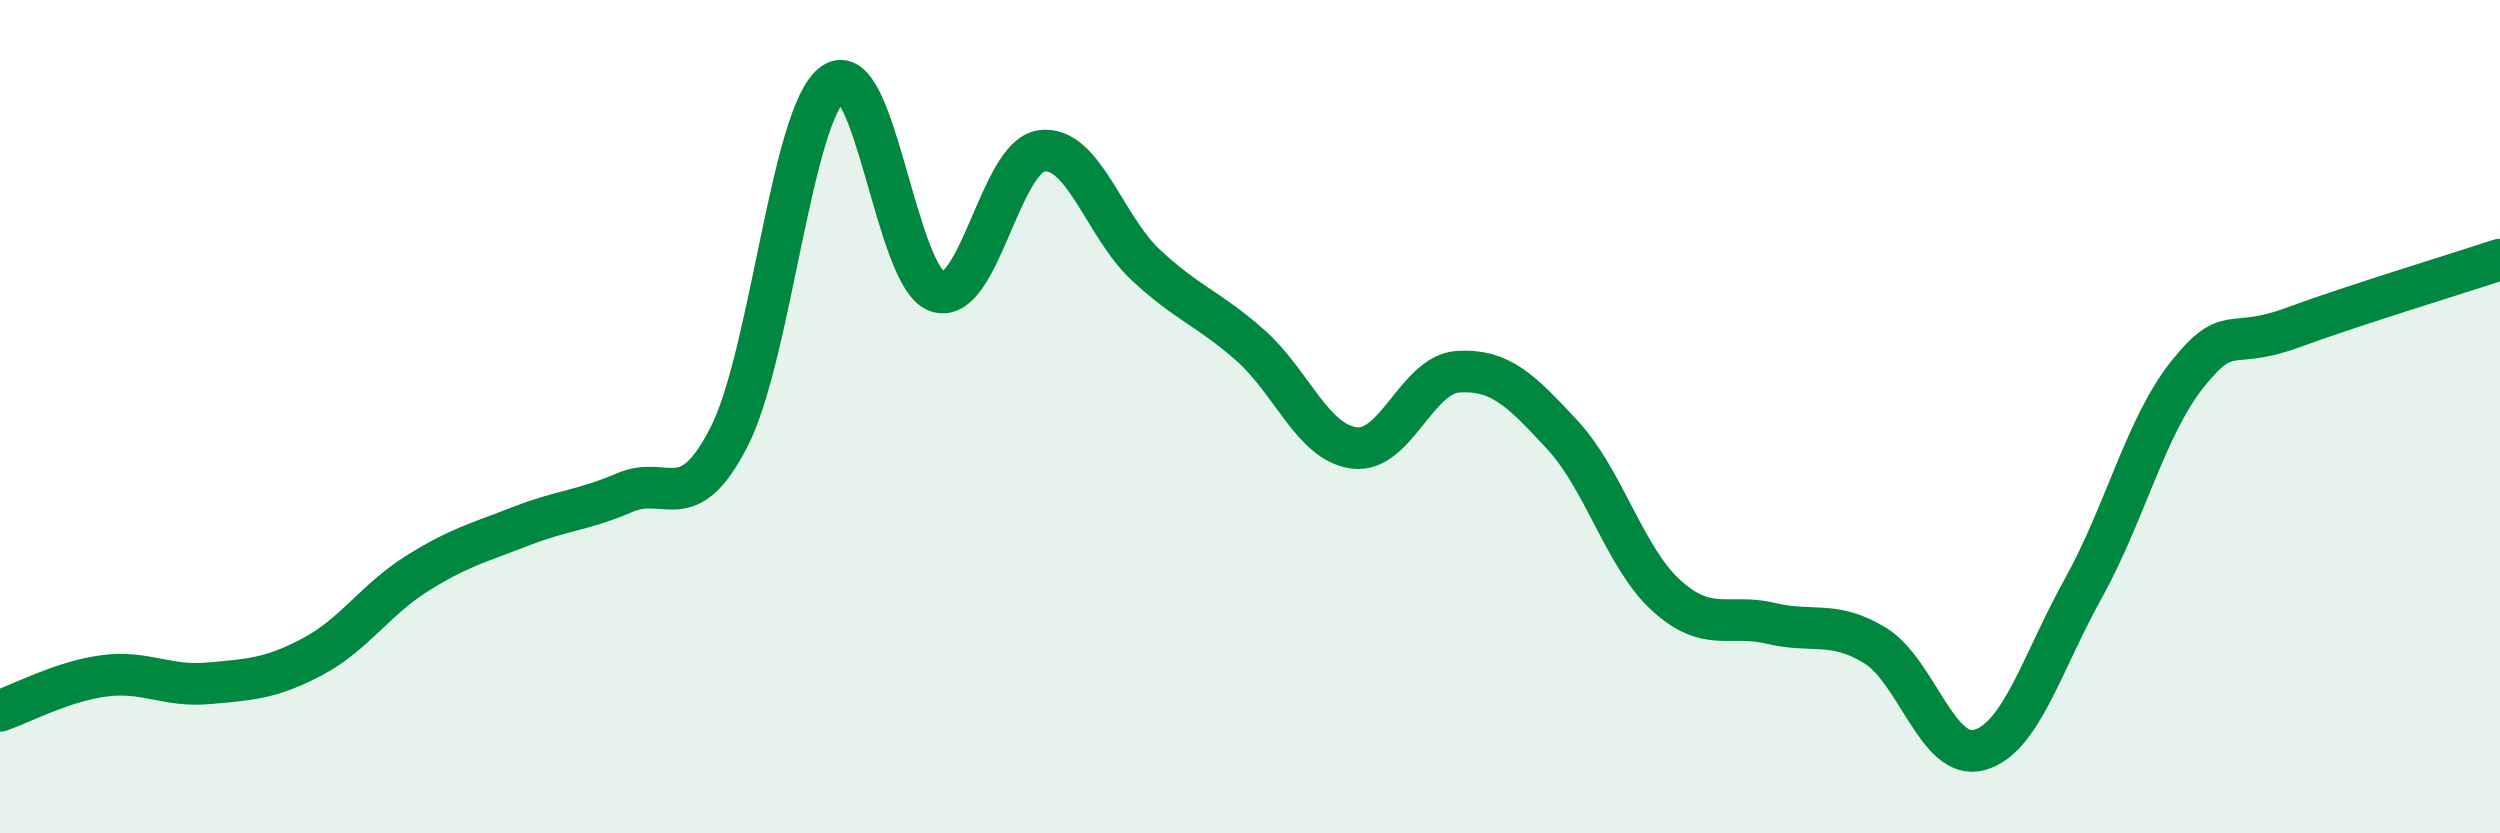
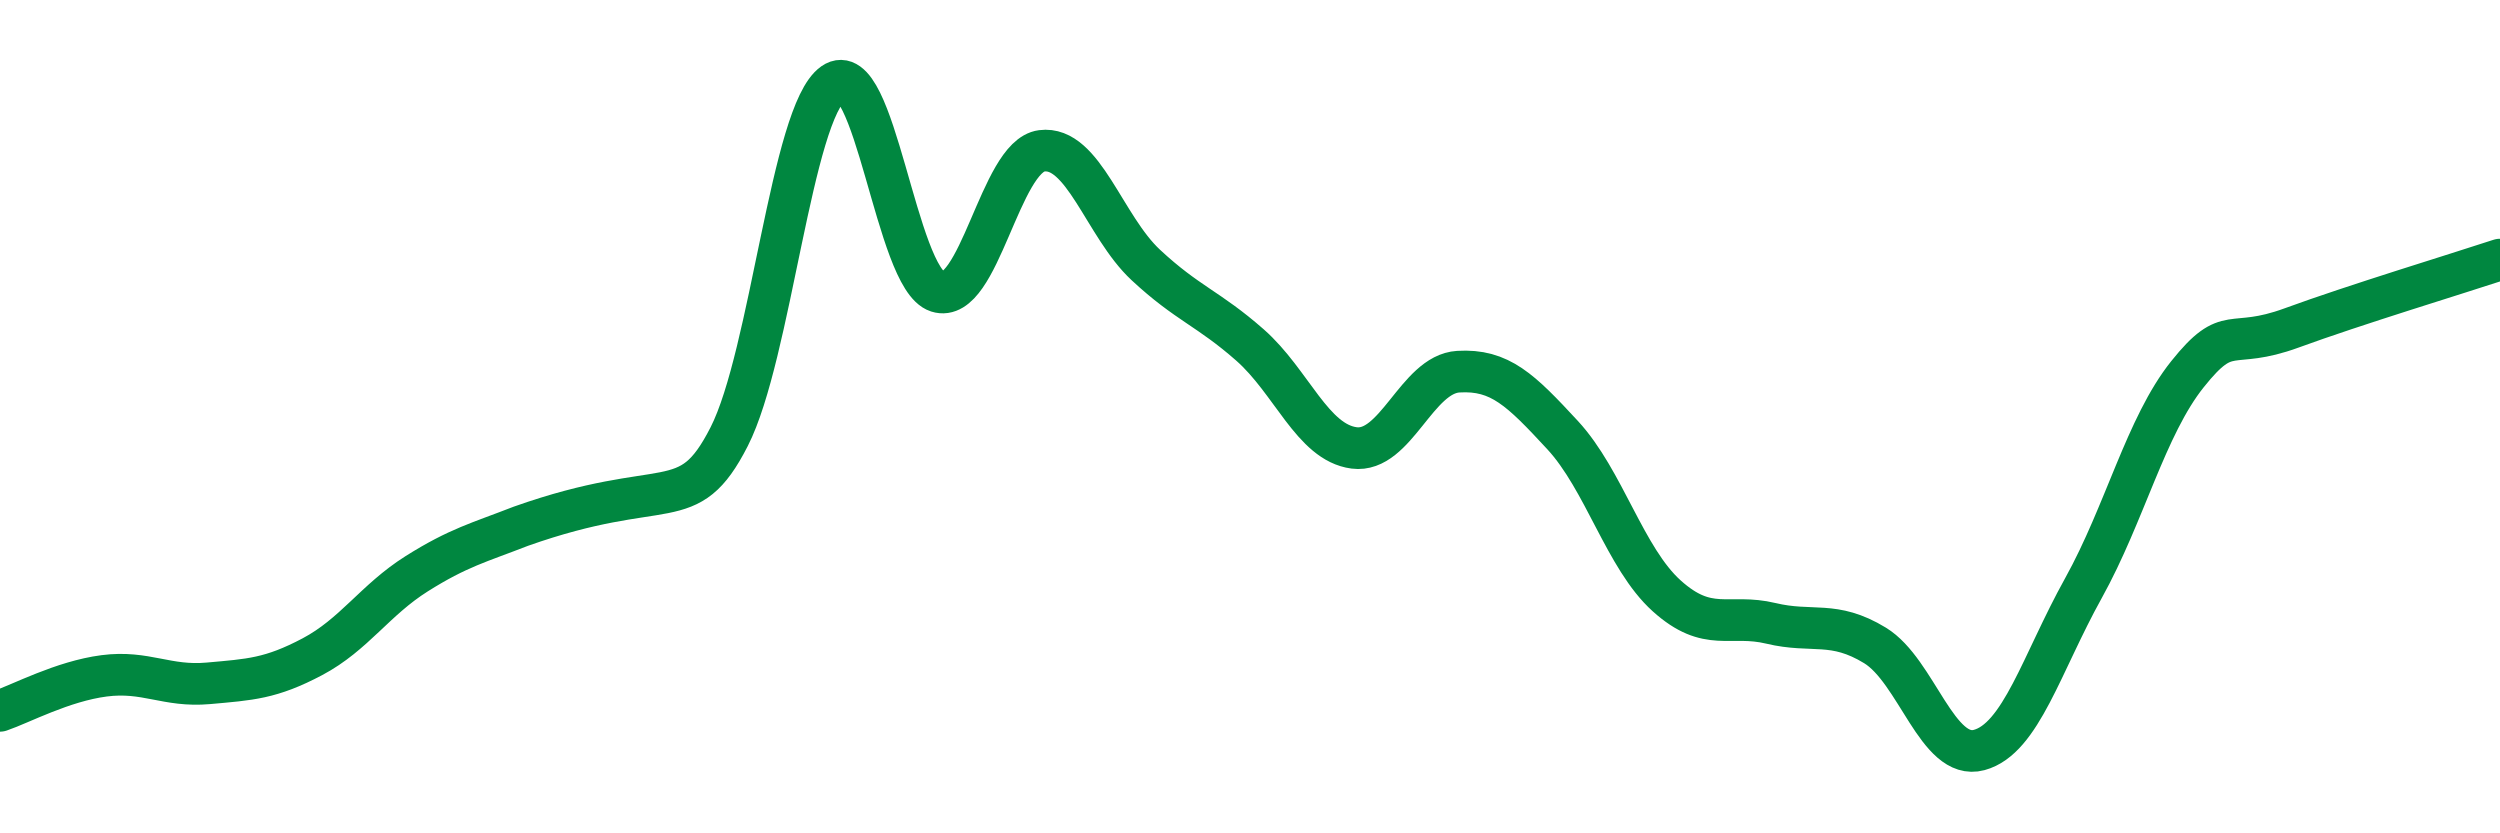
<svg xmlns="http://www.w3.org/2000/svg" width="60" height="20" viewBox="0 0 60 20">
-   <path d="M 0,17.06 C 0.5,16.89 1.5,16.35 2.5,16.22 C 3.5,16.09 4,16.49 5,16.4 C 6,16.31 6.5,16.29 7.5,15.76 C 8.5,15.23 9,14.4 10,13.77 C 11,13.14 11.5,13.02 12.5,12.63 C 13.5,12.24 14,12.25 15,11.82 C 16,11.39 16.5,12.44 17.5,10.48 C 18.5,8.52 19,2.7 20,2 C 21,1.3 21.5,6.68 22.5,7 C 23.5,7.32 24,3.75 25,3.62 C 26,3.49 26.5,5.43 27.5,6.36 C 28.5,7.29 29,7.4 30,8.28 C 31,9.16 31.5,10.62 32.5,10.75 C 33.5,10.88 34,8.98 35,8.92 C 36,8.86 36.5,9.36 37.5,10.44 C 38.5,11.52 39,13.4 40,14.3 C 41,15.2 41.5,14.72 42.5,14.96 C 43.5,15.2 44,14.88 45,15.49 C 46,16.1 46.5,18.27 47.5,18 C 48.5,17.73 49,15.92 50,14.12 C 51,12.32 51.5,10.23 52.5,8.98 C 53.5,7.73 53.5,8.42 55,7.87 C 56.5,7.32 59,6.56 60,6.23L60 20L0 20Z" fill="#008740" opacity="0.1" stroke-linecap="round" stroke-linejoin="round" />
-   <path d="M 0,17.06 C 0.5,16.89 1.5,16.35 2.5,16.22 C 3.5,16.09 4,16.49 5,16.4 C 6,16.31 6.5,16.29 7.5,15.76 C 8.5,15.23 9,14.4 10,13.77 C 11,13.14 11.5,13.02 12.5,12.63 C 13.5,12.24 14,12.25 15,11.82 C 16,11.39 16.5,12.44 17.5,10.48 C 18.5,8.52 19,2.7 20,2 C 21,1.3 21.5,6.68 22.5,7 C 23.5,7.32 24,3.75 25,3.62 C 26,3.49 26.5,5.43 27.5,6.36 C 28.5,7.29 29,7.4 30,8.28 C 31,9.16 31.5,10.62 32.5,10.75 C 33.5,10.88 34,8.98 35,8.92 C 36,8.86 36.5,9.36 37.5,10.44 C 38.5,11.52 39,13.4 40,14.3 C 41,15.2 41.5,14.72 42.5,14.96 C 43.5,15.2 44,14.88 45,15.49 C 46,16.1 46.5,18.27 47.5,18 C 48.5,17.73 49,15.92 50,14.12 C 51,12.32 51.5,10.23 52.5,8.98 C 53.5,7.73 53.5,8.42 55,7.87 C 56.5,7.32 59,6.56 60,6.23" stroke="#008740" stroke-width="1" fill="none" stroke-linecap="round" stroke-linejoin="round" />
+   <path d="M 0,17.06 C 0.5,16.89 1.5,16.35 2.5,16.22 C 3.5,16.09 4,16.49 5,16.4 C 6,16.31 6.5,16.29 7.5,15.76 C 8.5,15.23 9,14.4 10,13.77 C 11,13.14 11.5,13.02 12.5,12.63 C 16,11.39 16.5,12.44 17.5,10.48 C 18.5,8.52 19,2.7 20,2 C 21,1.3 21.5,6.68 22.5,7 C 23.5,7.32 24,3.75 25,3.62 C 26,3.49 26.5,5.43 27.5,6.36 C 28.5,7.29 29,7.4 30,8.28 C 31,9.16 31.5,10.62 32.5,10.75 C 33.5,10.88 34,8.98 35,8.92 C 36,8.86 36.5,9.36 37.5,10.44 C 38.5,11.52 39,13.4 40,14.3 C 41,15.2 41.5,14.72 42.5,14.96 C 43.5,15.2 44,14.88 45,15.49 C 46,16.1 46.5,18.27 47.5,18 C 48.5,17.73 49,15.92 50,14.12 C 51,12.32 51.5,10.23 52.5,8.98 C 53.5,7.73 53.5,8.42 55,7.87 C 56.5,7.32 59,6.56 60,6.23" stroke="#008740" stroke-width="1" fill="none" stroke-linecap="round" stroke-linejoin="round" />
</svg>